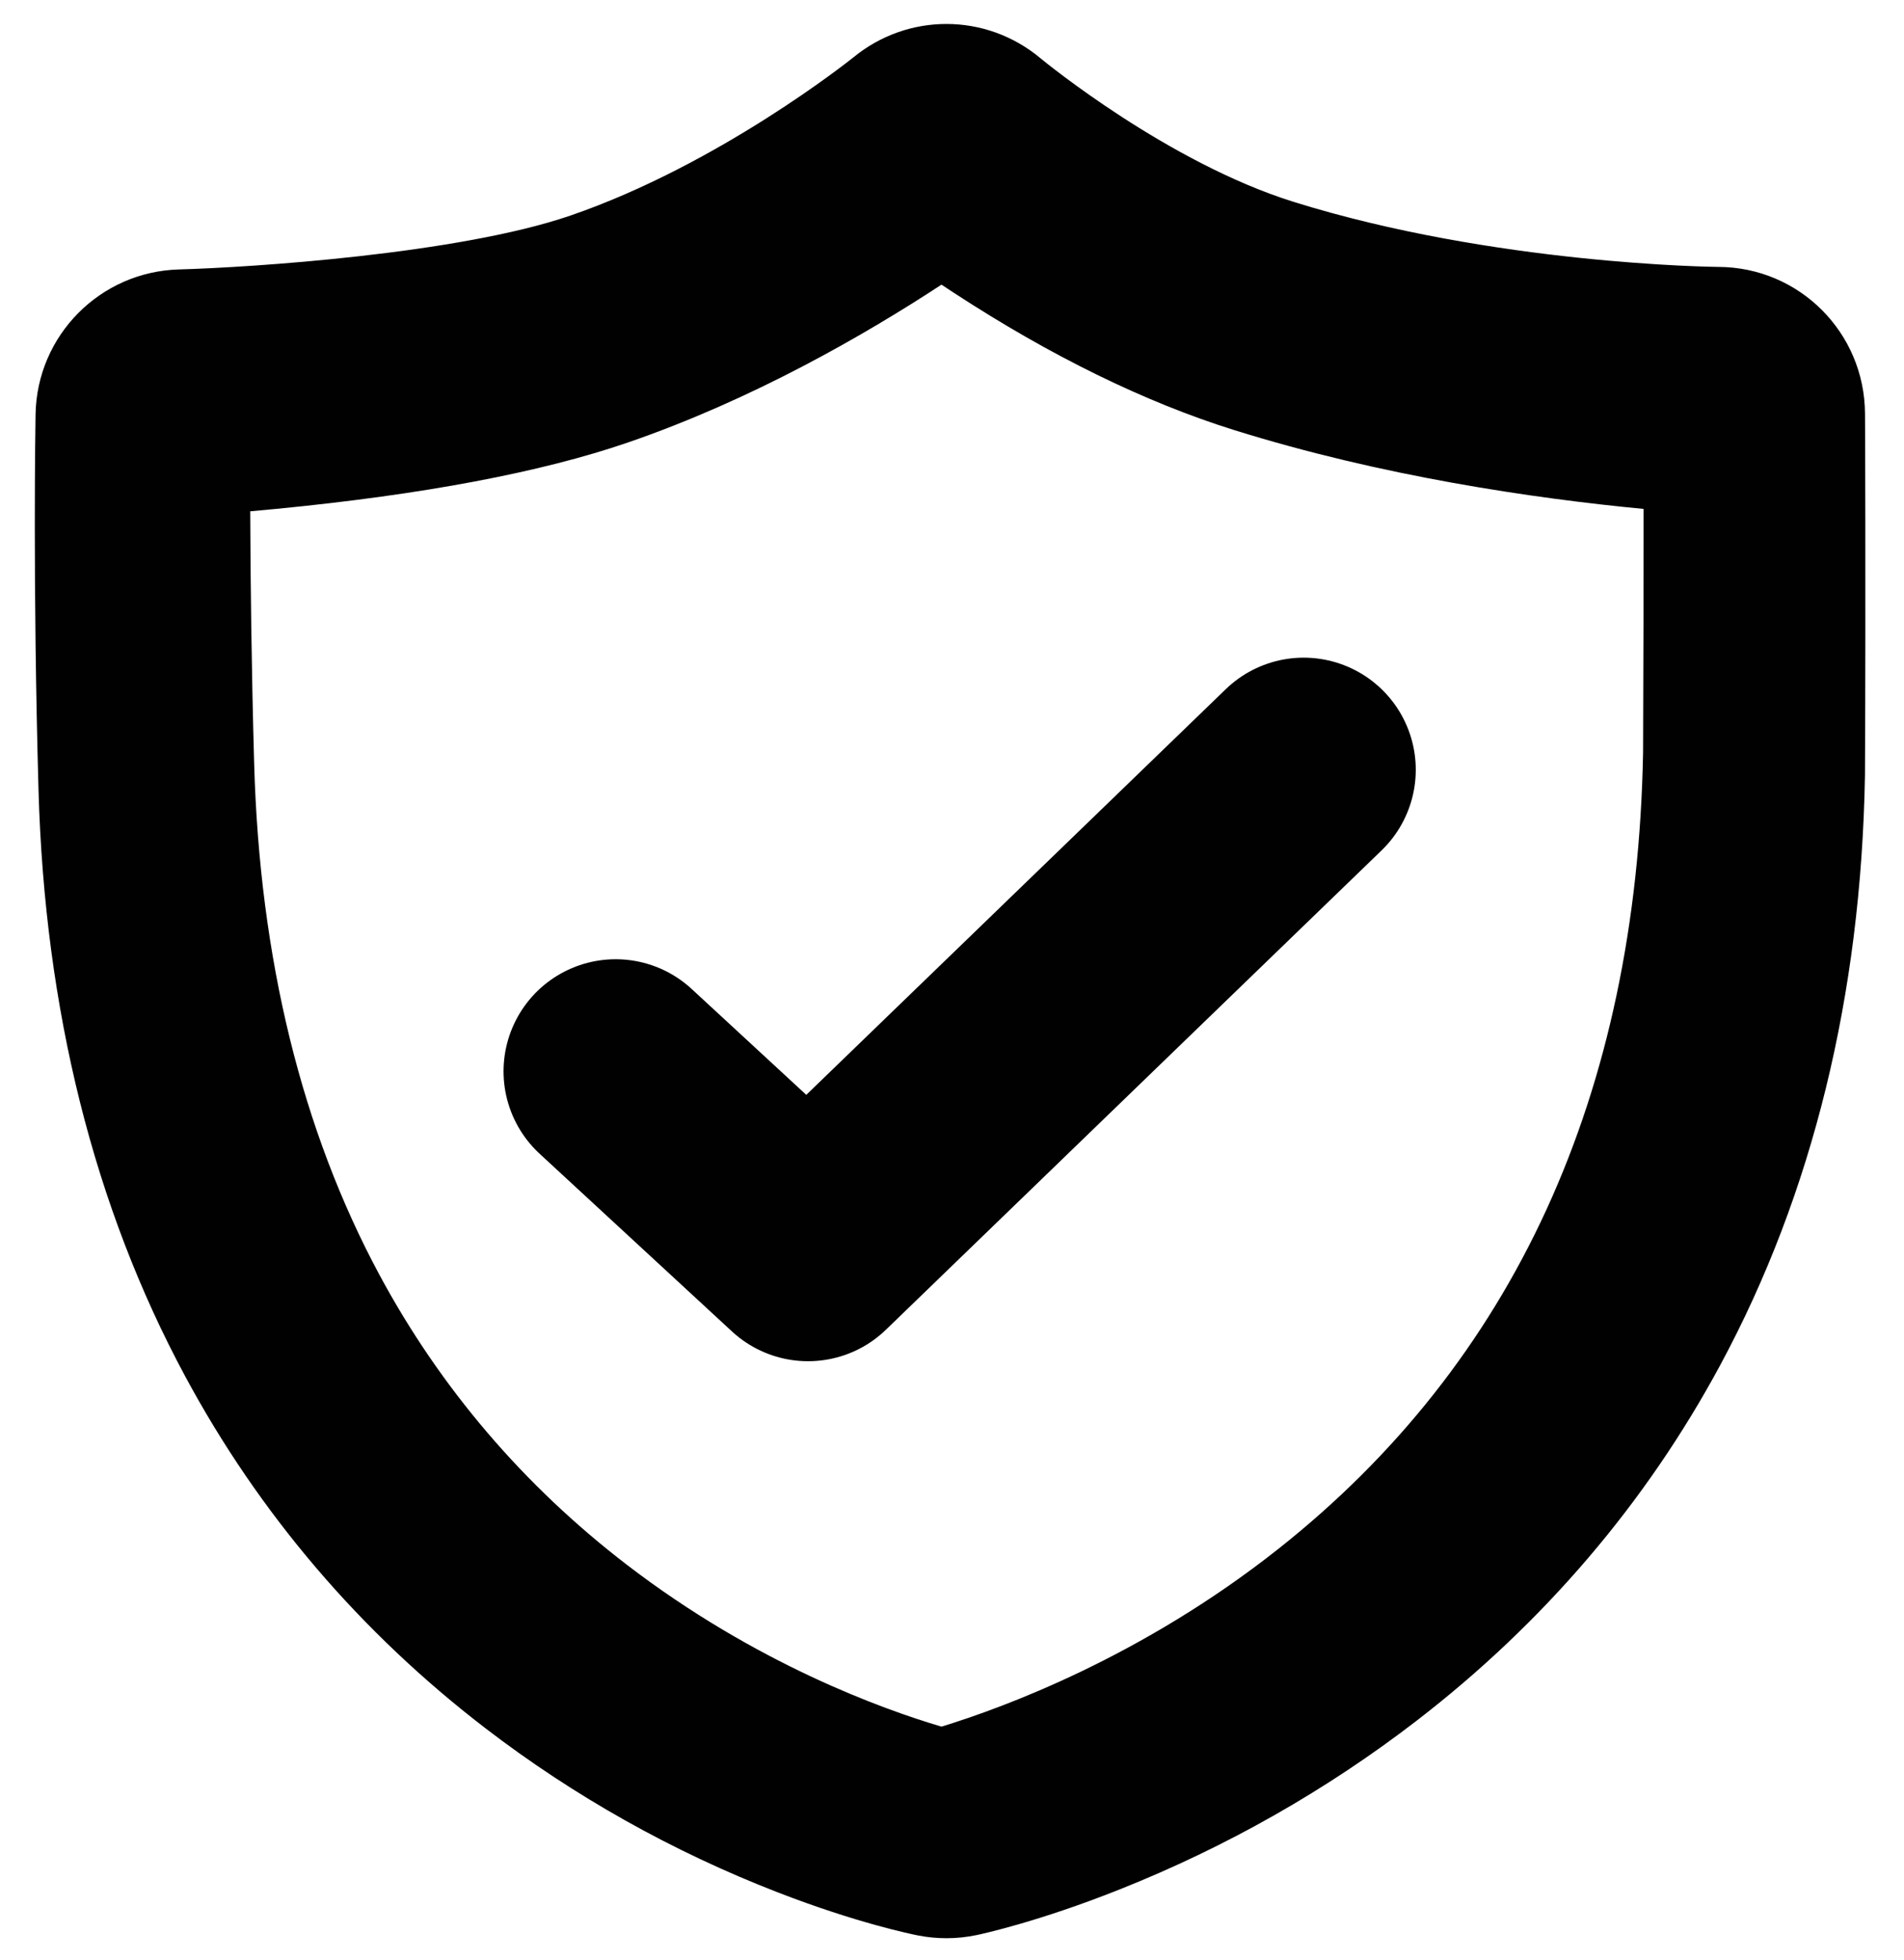
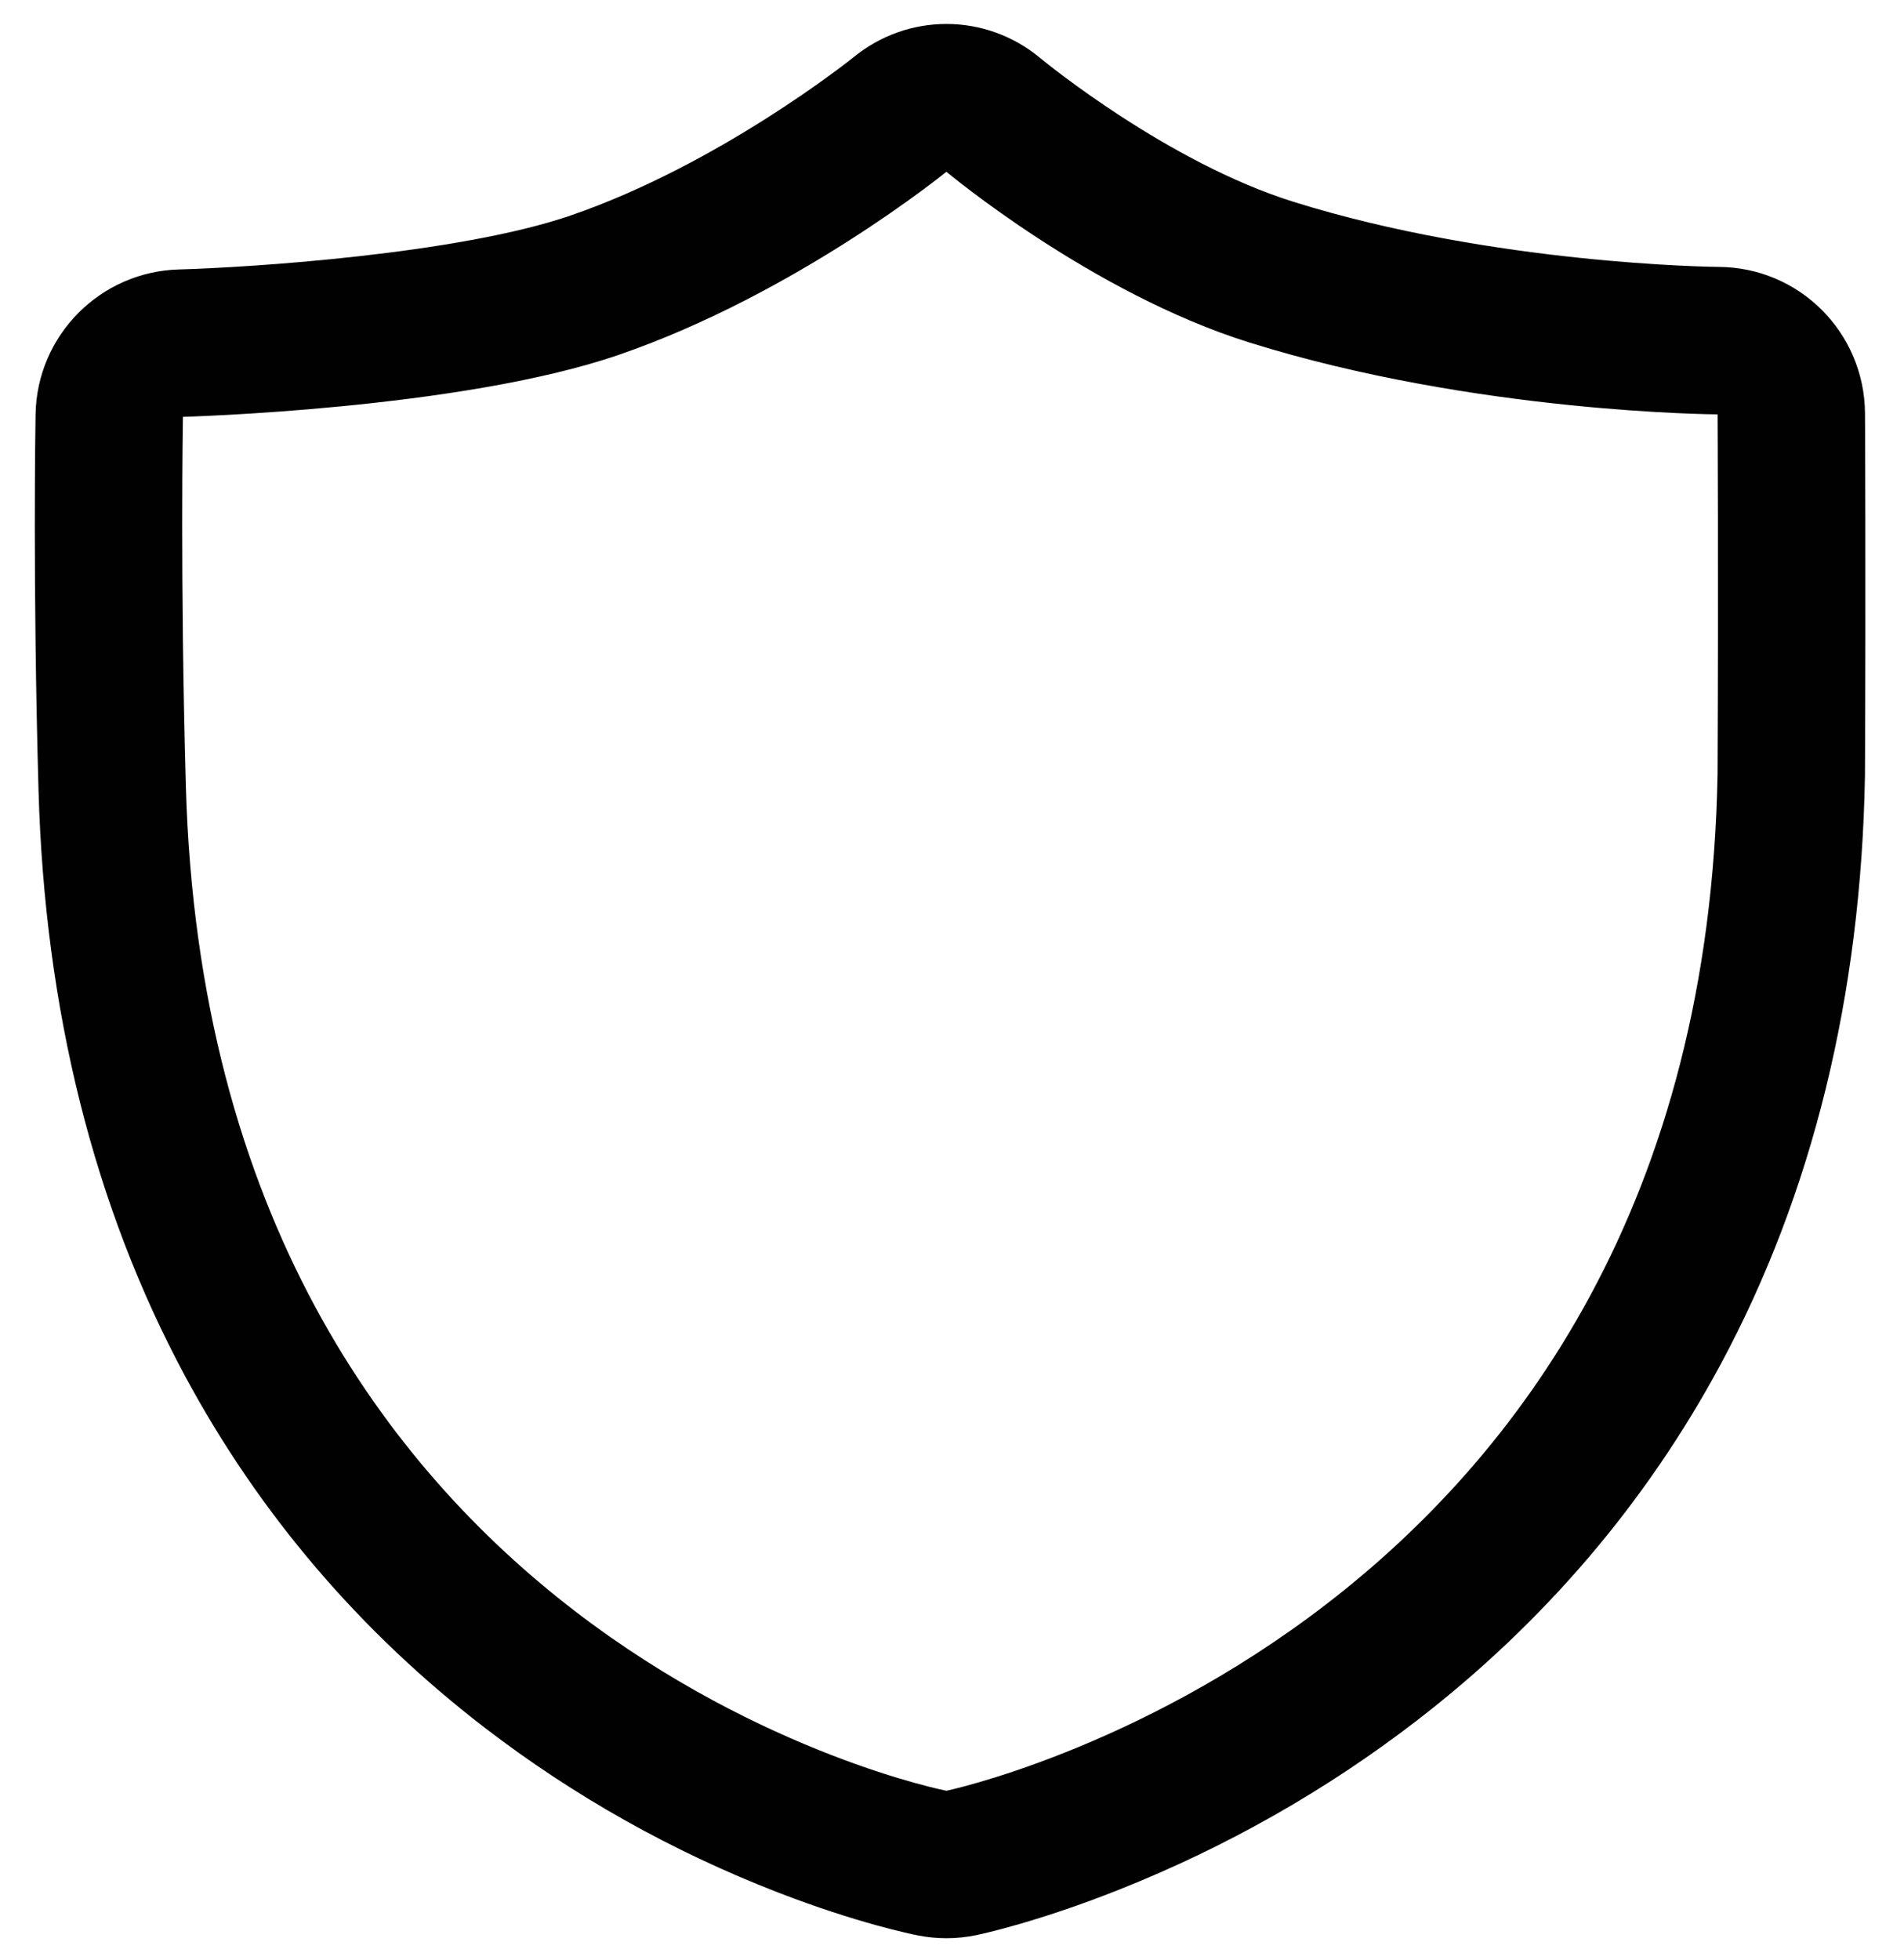
<svg xmlns="http://www.w3.org/2000/svg" version="1.1" id="Layer_1" x="0px" y="0px" width="620px" height="638px" viewBox="-10.83 -30.163 620 638" enable-background="new -10.83 -30.163 620 638" xml:space="preserve">
  <g>
    <path fill="#010101" d="M297.347,25.754c0,0,47.149,39.491,98.728,55.61c73.709,23.034,152.398,23.373,152.398,23.373   s0.291,52.085-0.01,116.863c-4.9,279.663-251.116,331.245-251.116,331.245S57.578,506.099,49.69,225.715   c-1.887-67.051-0.946-120.172-0.946-120.172s90.234-2.417,141.814-20.147C248.65,65.426,297.347,25.754,297.347,25.754    M297.352-22.363c-10.715,0-21.433,3.619-30.286,10.873c-1.405,1.126-43.819,34.892-92.111,51.492   C138.511,52.529,70.552,56.924,47.441,57.56c-25.656,0.707-46.234,21.471-46.69,47.132c-0.039,2.214-0.939,54.997,0.958,122.374   C3.721,298.57,19.783,362.767,49.45,417.871c24.107,44.777,57.016,83.348,97.812,114.64c28.887,22.157,60.898,40.125,95.145,53.403   c25.834,10.018,43.792,13.662,45.754,14.045c3.034,0.591,6.11,0.887,9.186,0.887c3.299,0,6.597-0.34,9.842-1.02   c1.989-0.417,20.192-4.373,46.437-14.805c34.871-13.86,67.412-32.328,96.721-54.89c41.486-31.935,74.822-70.977,99.078-116.042   c29.955-55.647,45.777-120.129,47.031-191.649c0.004-0.206,0.006-0.412,0.006-0.618c0.299-64.28,0.014-116.831,0.01-117.354   c-0.146-26.354-21.406-47.657-47.758-47.731c-1.467-0.013-73.121-0.814-138.322-21.188c-40.922-12.79-80.889-45.493-82.262-46.625   C319.204-18.595,308.279-22.363,297.352-22.363L297.352-22.363z" />
  </g>
-   <polyline fill="none" stroke="#010101" stroke-width="73" stroke-linecap="round" stroke-linejoin="round" points="189.639,318.63   252.292,376.5 413.688,220.449 " />
  <g>
-     <path fill="#010101" d="M295.749,62.51c1.347,0.896,2.725,1.805,4.132,2.724c31.529,20.556,62.198,35.564,91.149,44.613   c48.054,15.018,97.275,22.222,133.324,25.68c0.018,22.011-0.011,49.479-0.148,79.23c-2.03,111.382-42.019,198.667-118.858,259.415   c-44.268,34.996-89.272,51.563-109.602,57.794c-19.095-5.641-60.487-20.508-102.379-52.64   c-33.67-25.825-60.79-57.584-80.605-94.388c-25.306-47.005-39.043-103.01-40.829-166.464c-0.873-31.076-1.197-59.585-1.28-82.174   c2.804-0.249,5.674-0.513,8.599-0.799c47.695-4.638,86.173-11.904,114.366-21.595C234.04,100.011,270.542,79.024,295.749,62.51    M296.13-5.489c0,0-54.92,44.741-120.434,67.261C117.526,81.769,15.762,84.496,15.762,84.496s-1.062,59.908,1.065,135.528   c8.896,316.21,279.304,368.929,279.304,368.929s277.677-58.174,283.2-373.571c0.344-73.053,0.014-131.795,0.014-131.795   s-88.739-0.382-171.87-26.359C349.302,39.05,296.13-5.489,296.13-5.489L296.13-5.489z" />
-   </g>
+     </g>
</svg>